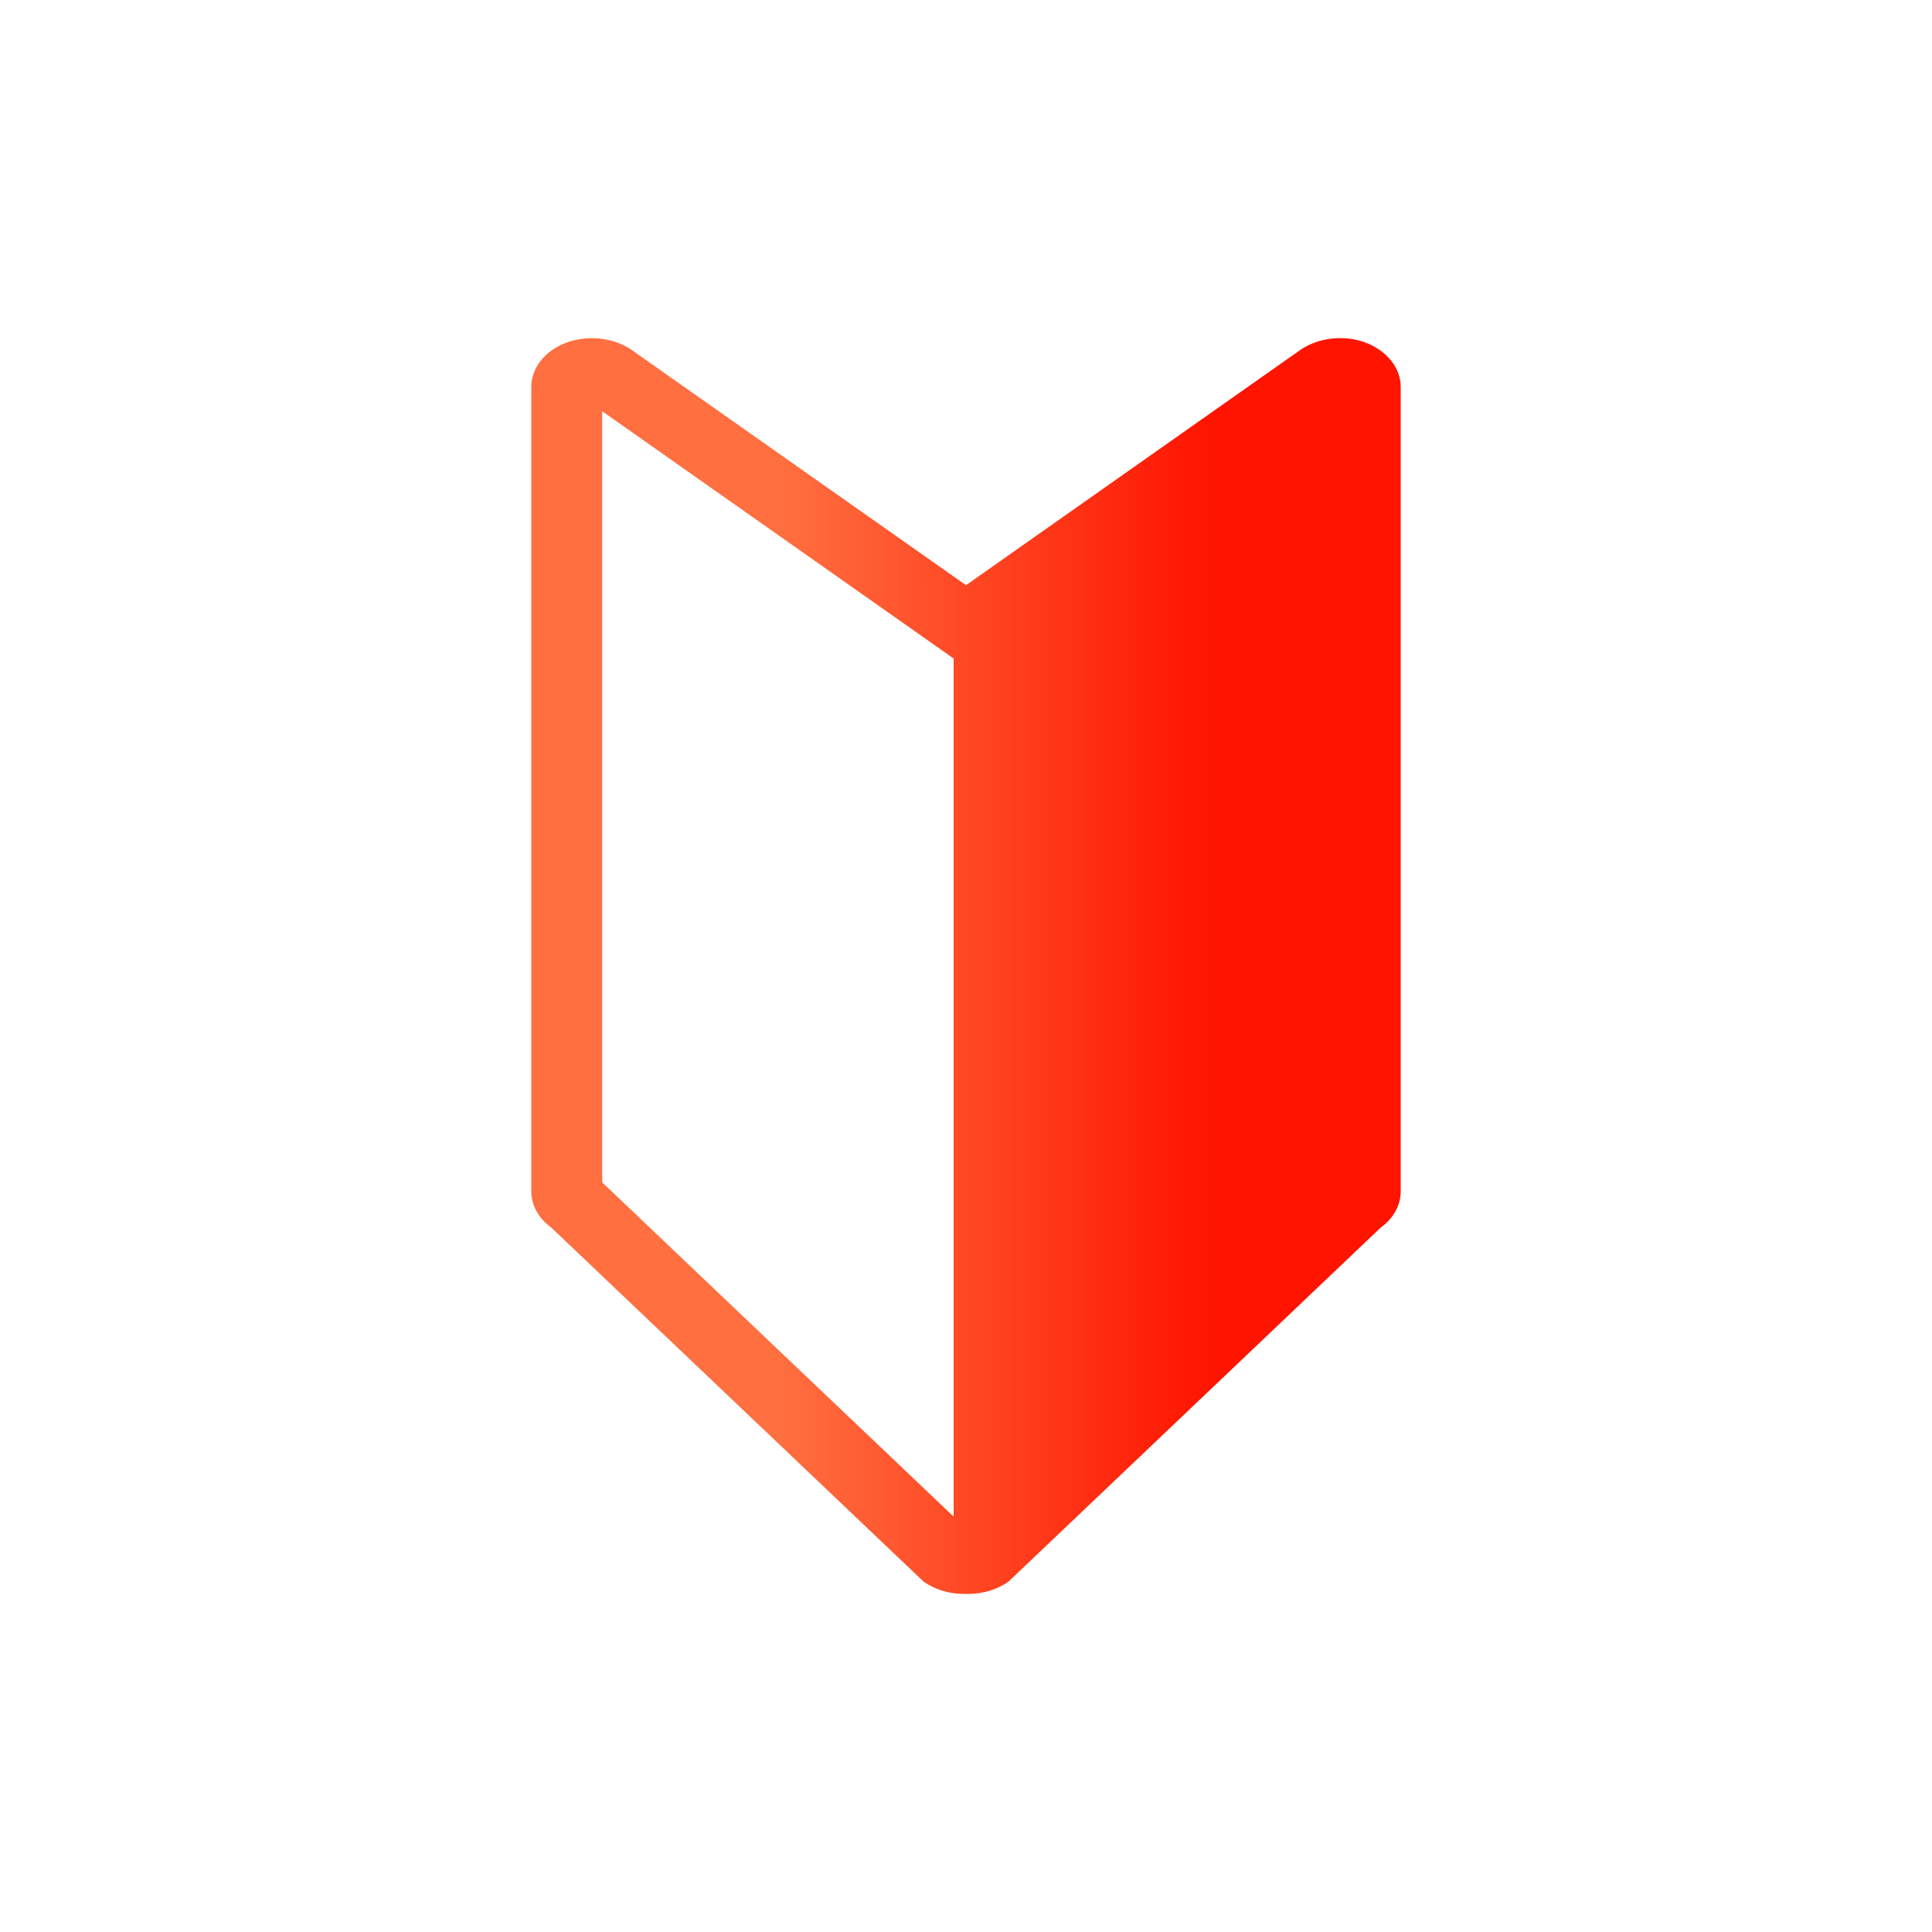
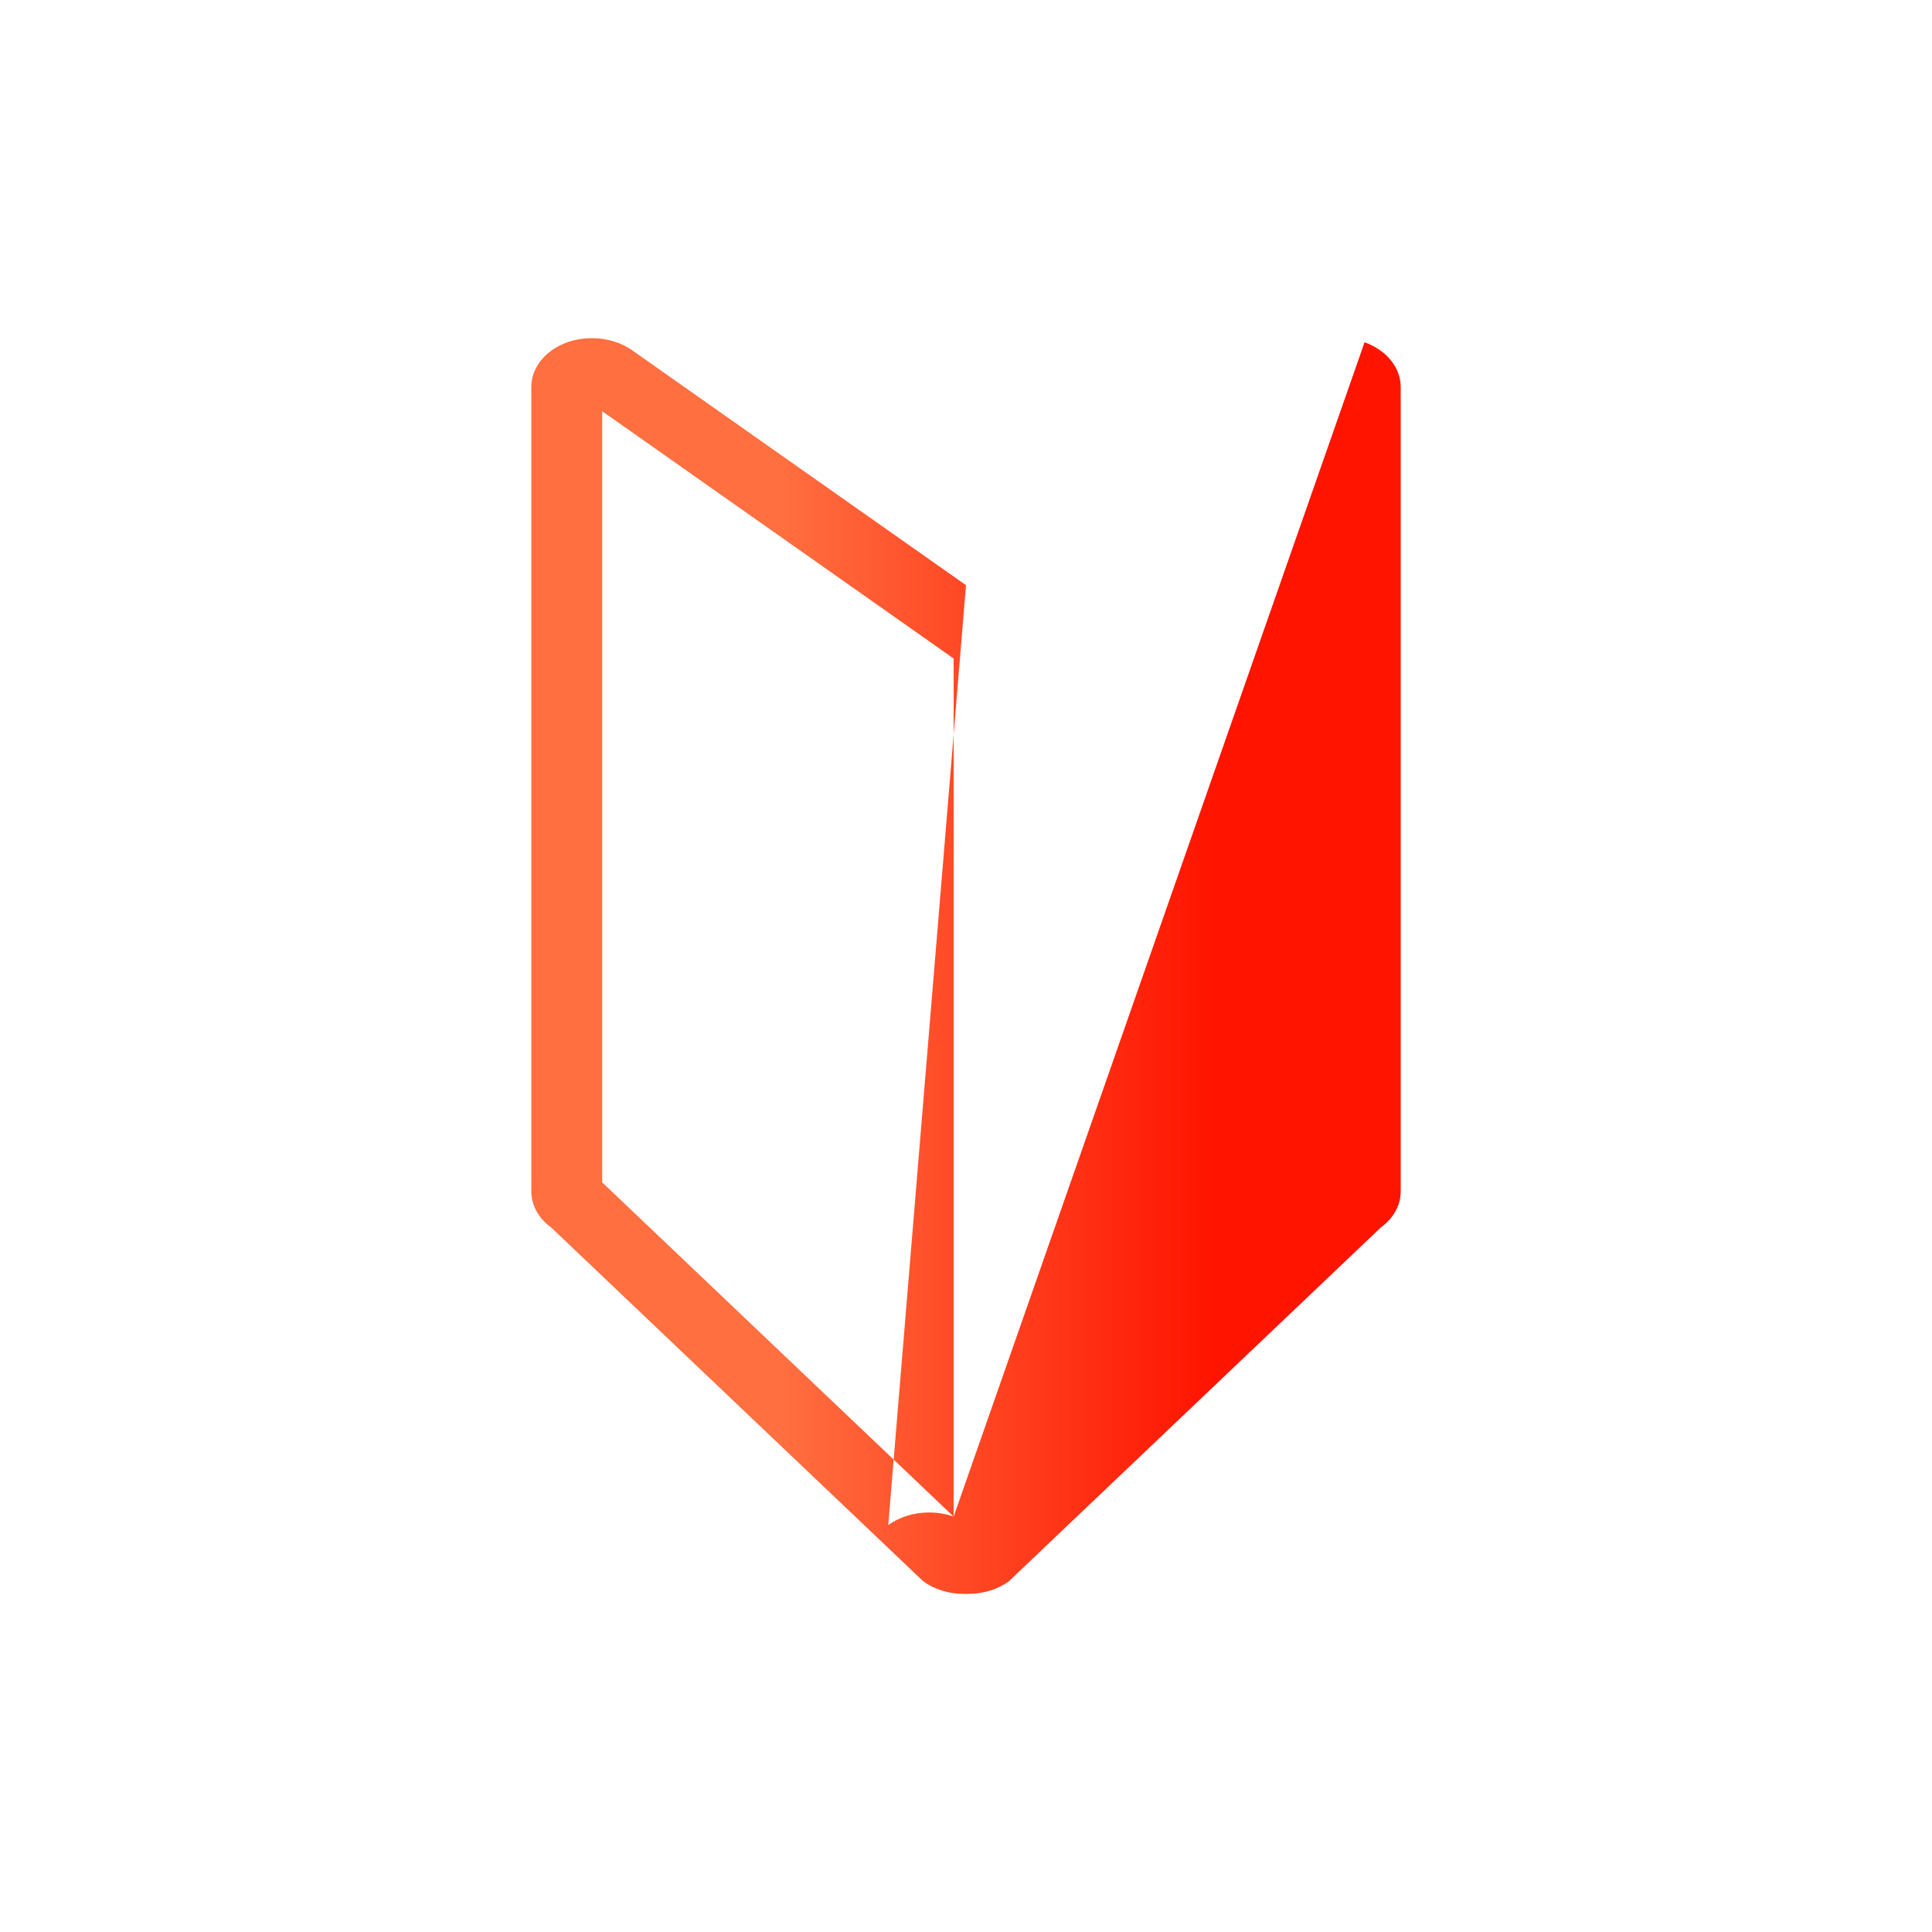
<svg xmlns="http://www.w3.org/2000/svg" width="20" height="20" viewBox="0 0 20 20">
  <defs>
    <linearGradient id="89gnvzjbda" x1="28.787%" x2="78.213%" y1="50%" y2="50%">
      <stop offset="0%" stop-color="#FF6F40" />
      <stop offset="100%" stop-color="#FF1400" />
    </linearGradient>
  </defs>
  <g fill="none" fill-rule="evenodd">
    <g fill="url(#89gnvzjbda)" transform="translate(-522 -862)">
      <g>
-         <path d="M9.872 15.7l-3.638-3.46V4.257l3.638 2.56V15.7zm4.254-12.157c-.08-.029-.168-.043-.254-.043-.153 0-.305.045-.423.131L10 6.058 6.551 3.631c-.118-.086-.27-.13-.423-.13-.086 0-.173.013-.254.042-.228.081-.374.262-.374.462v8.328c0 .143.075.28.206.374l3.851 3.662c.117.086.268.131.421.131h.043c.154 0 .305-.045.422-.13l3.851-3.663c.131-.095.206-.23.206-.374V4.005c0-.2-.147-.38-.374-.462z" transform="translate(522 862)" />
+         <path d="M9.872 15.7l-3.638-3.46V4.257l3.638 2.56V15.7zc-.08-.029-.168-.043-.254-.043-.153 0-.305.045-.423.131L10 6.058 6.551 3.631c-.118-.086-.27-.13-.423-.13-.086 0-.173.013-.254.042-.228.081-.374.262-.374.462v8.328c0 .143.075.28.206.374l3.851 3.662c.117.086.268.131.421.131h.043c.154 0 .305-.045.422-.13l3.851-3.663c.131-.095.206-.23.206-.374V4.005c0-.2-.147-.38-.374-.462z" transform="translate(522 862)" />
      </g>
    </g>
  </g>
</svg>